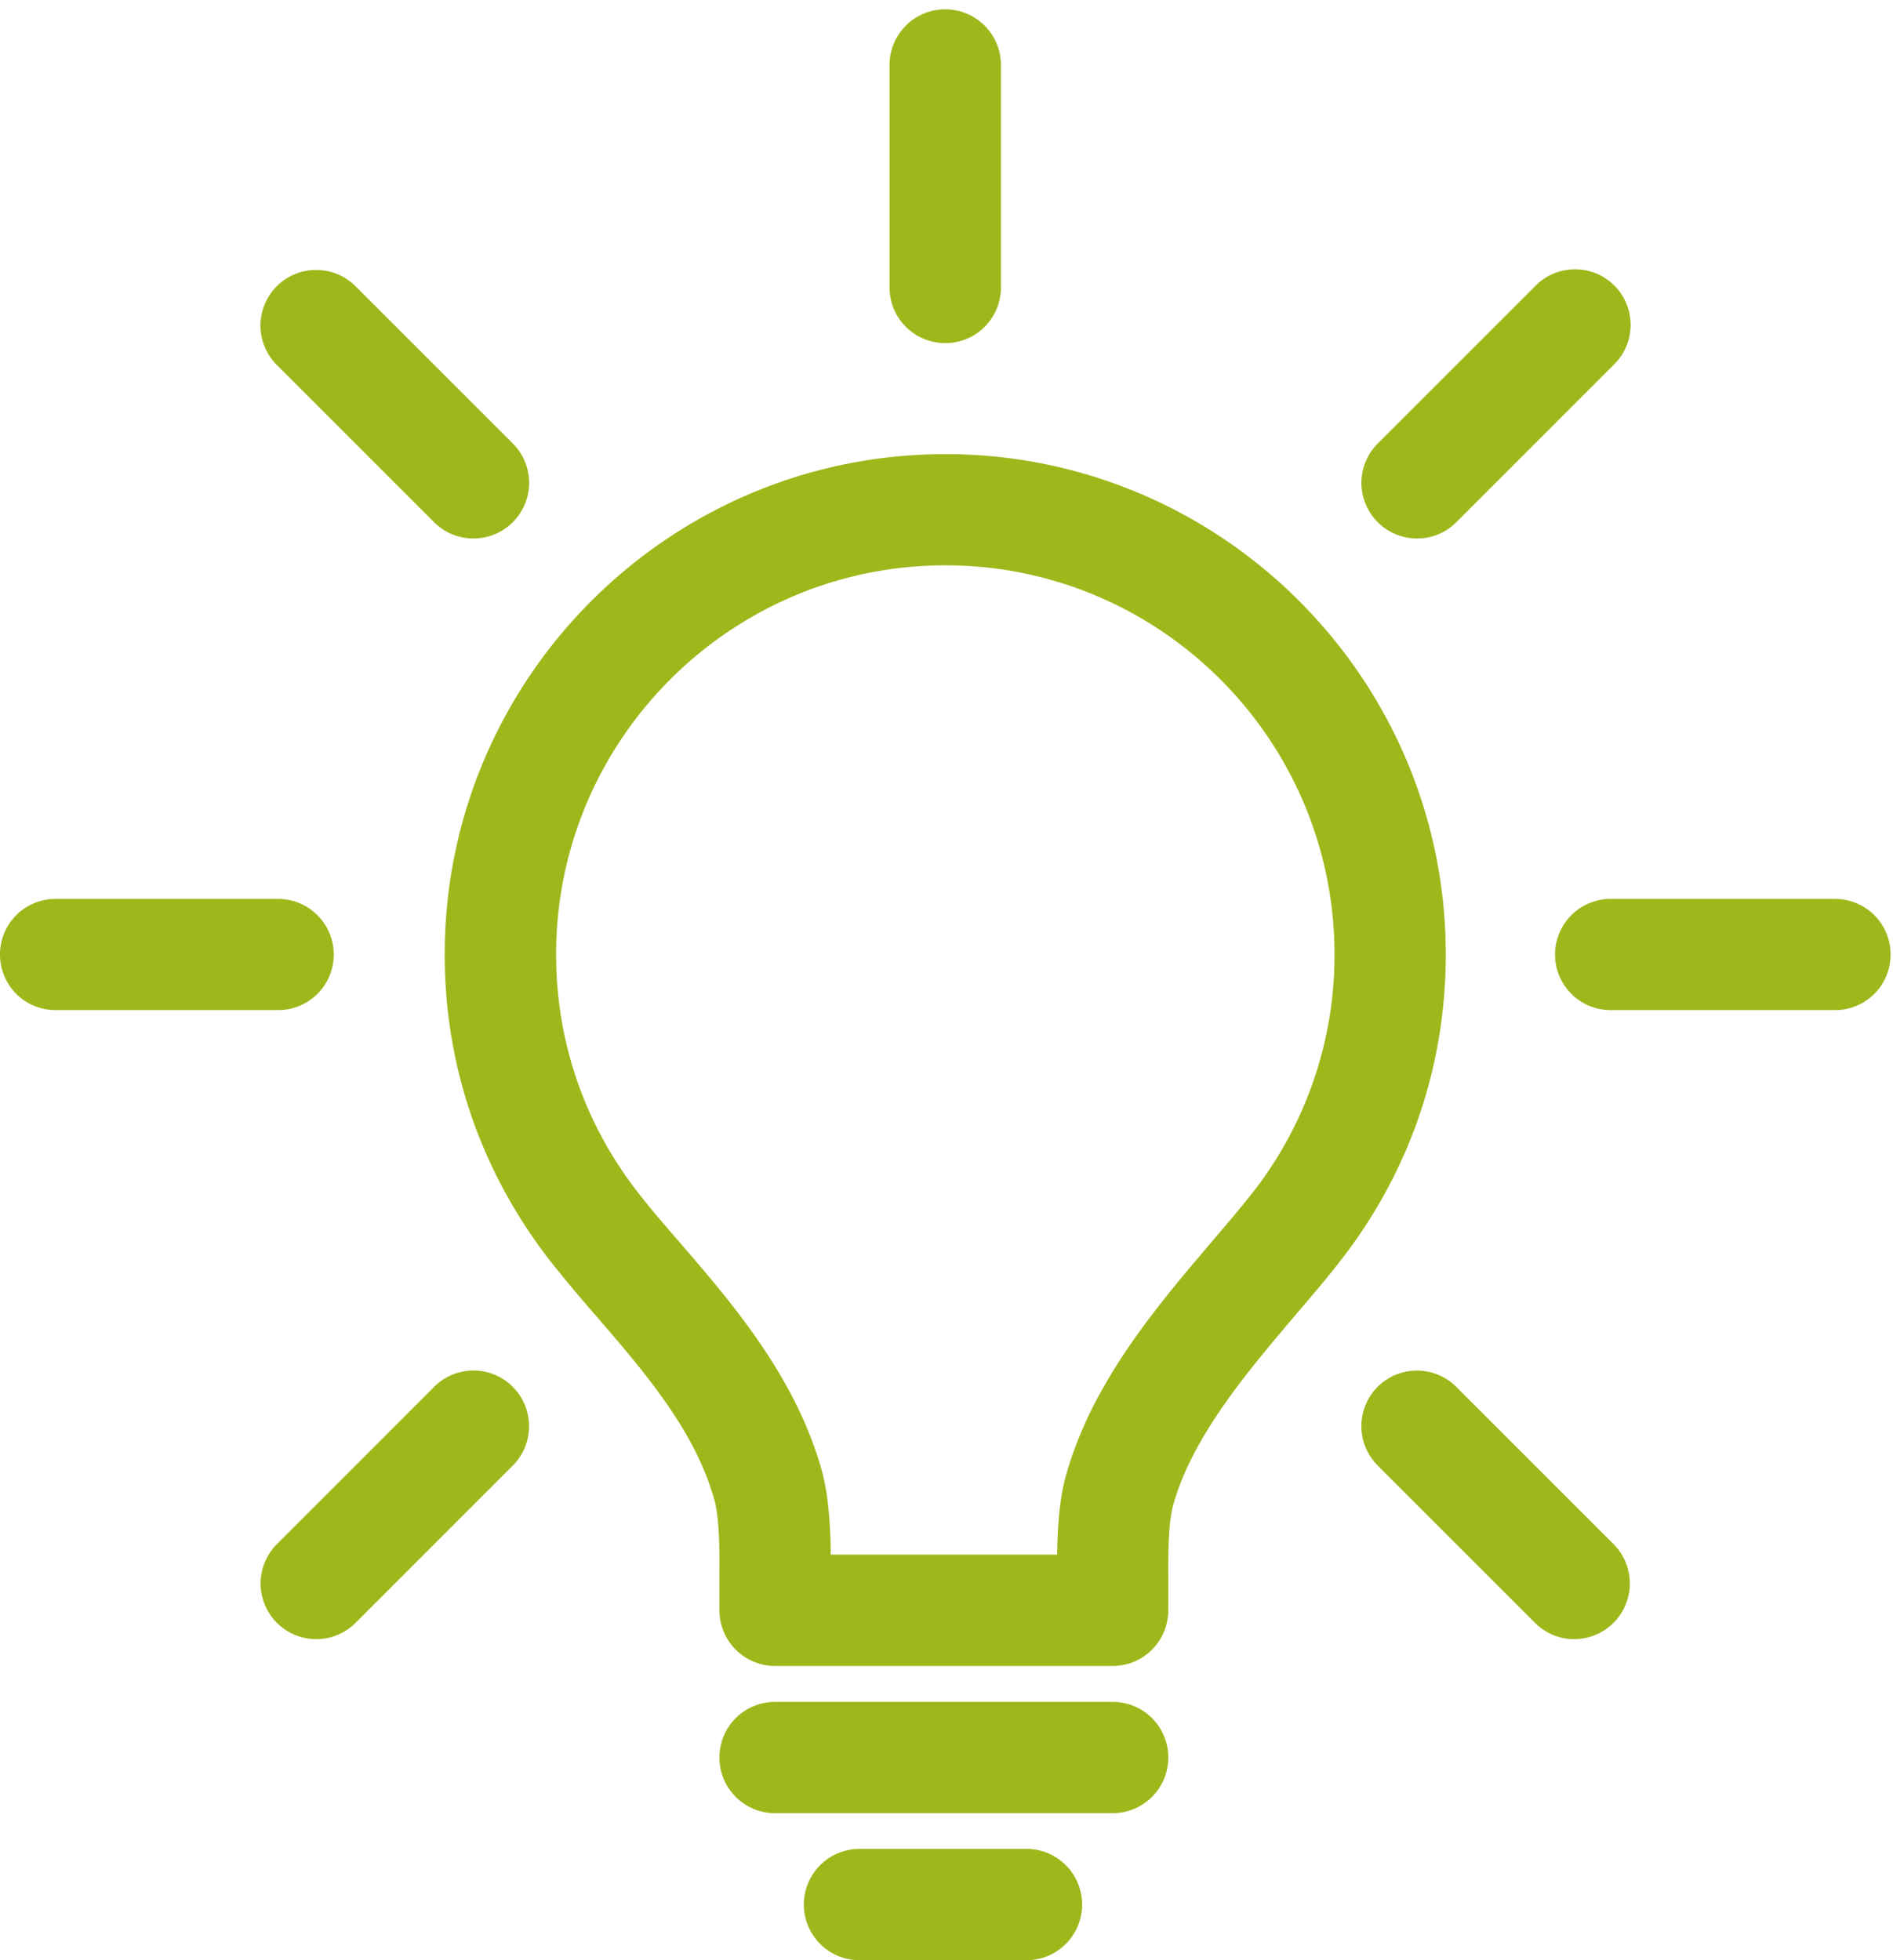
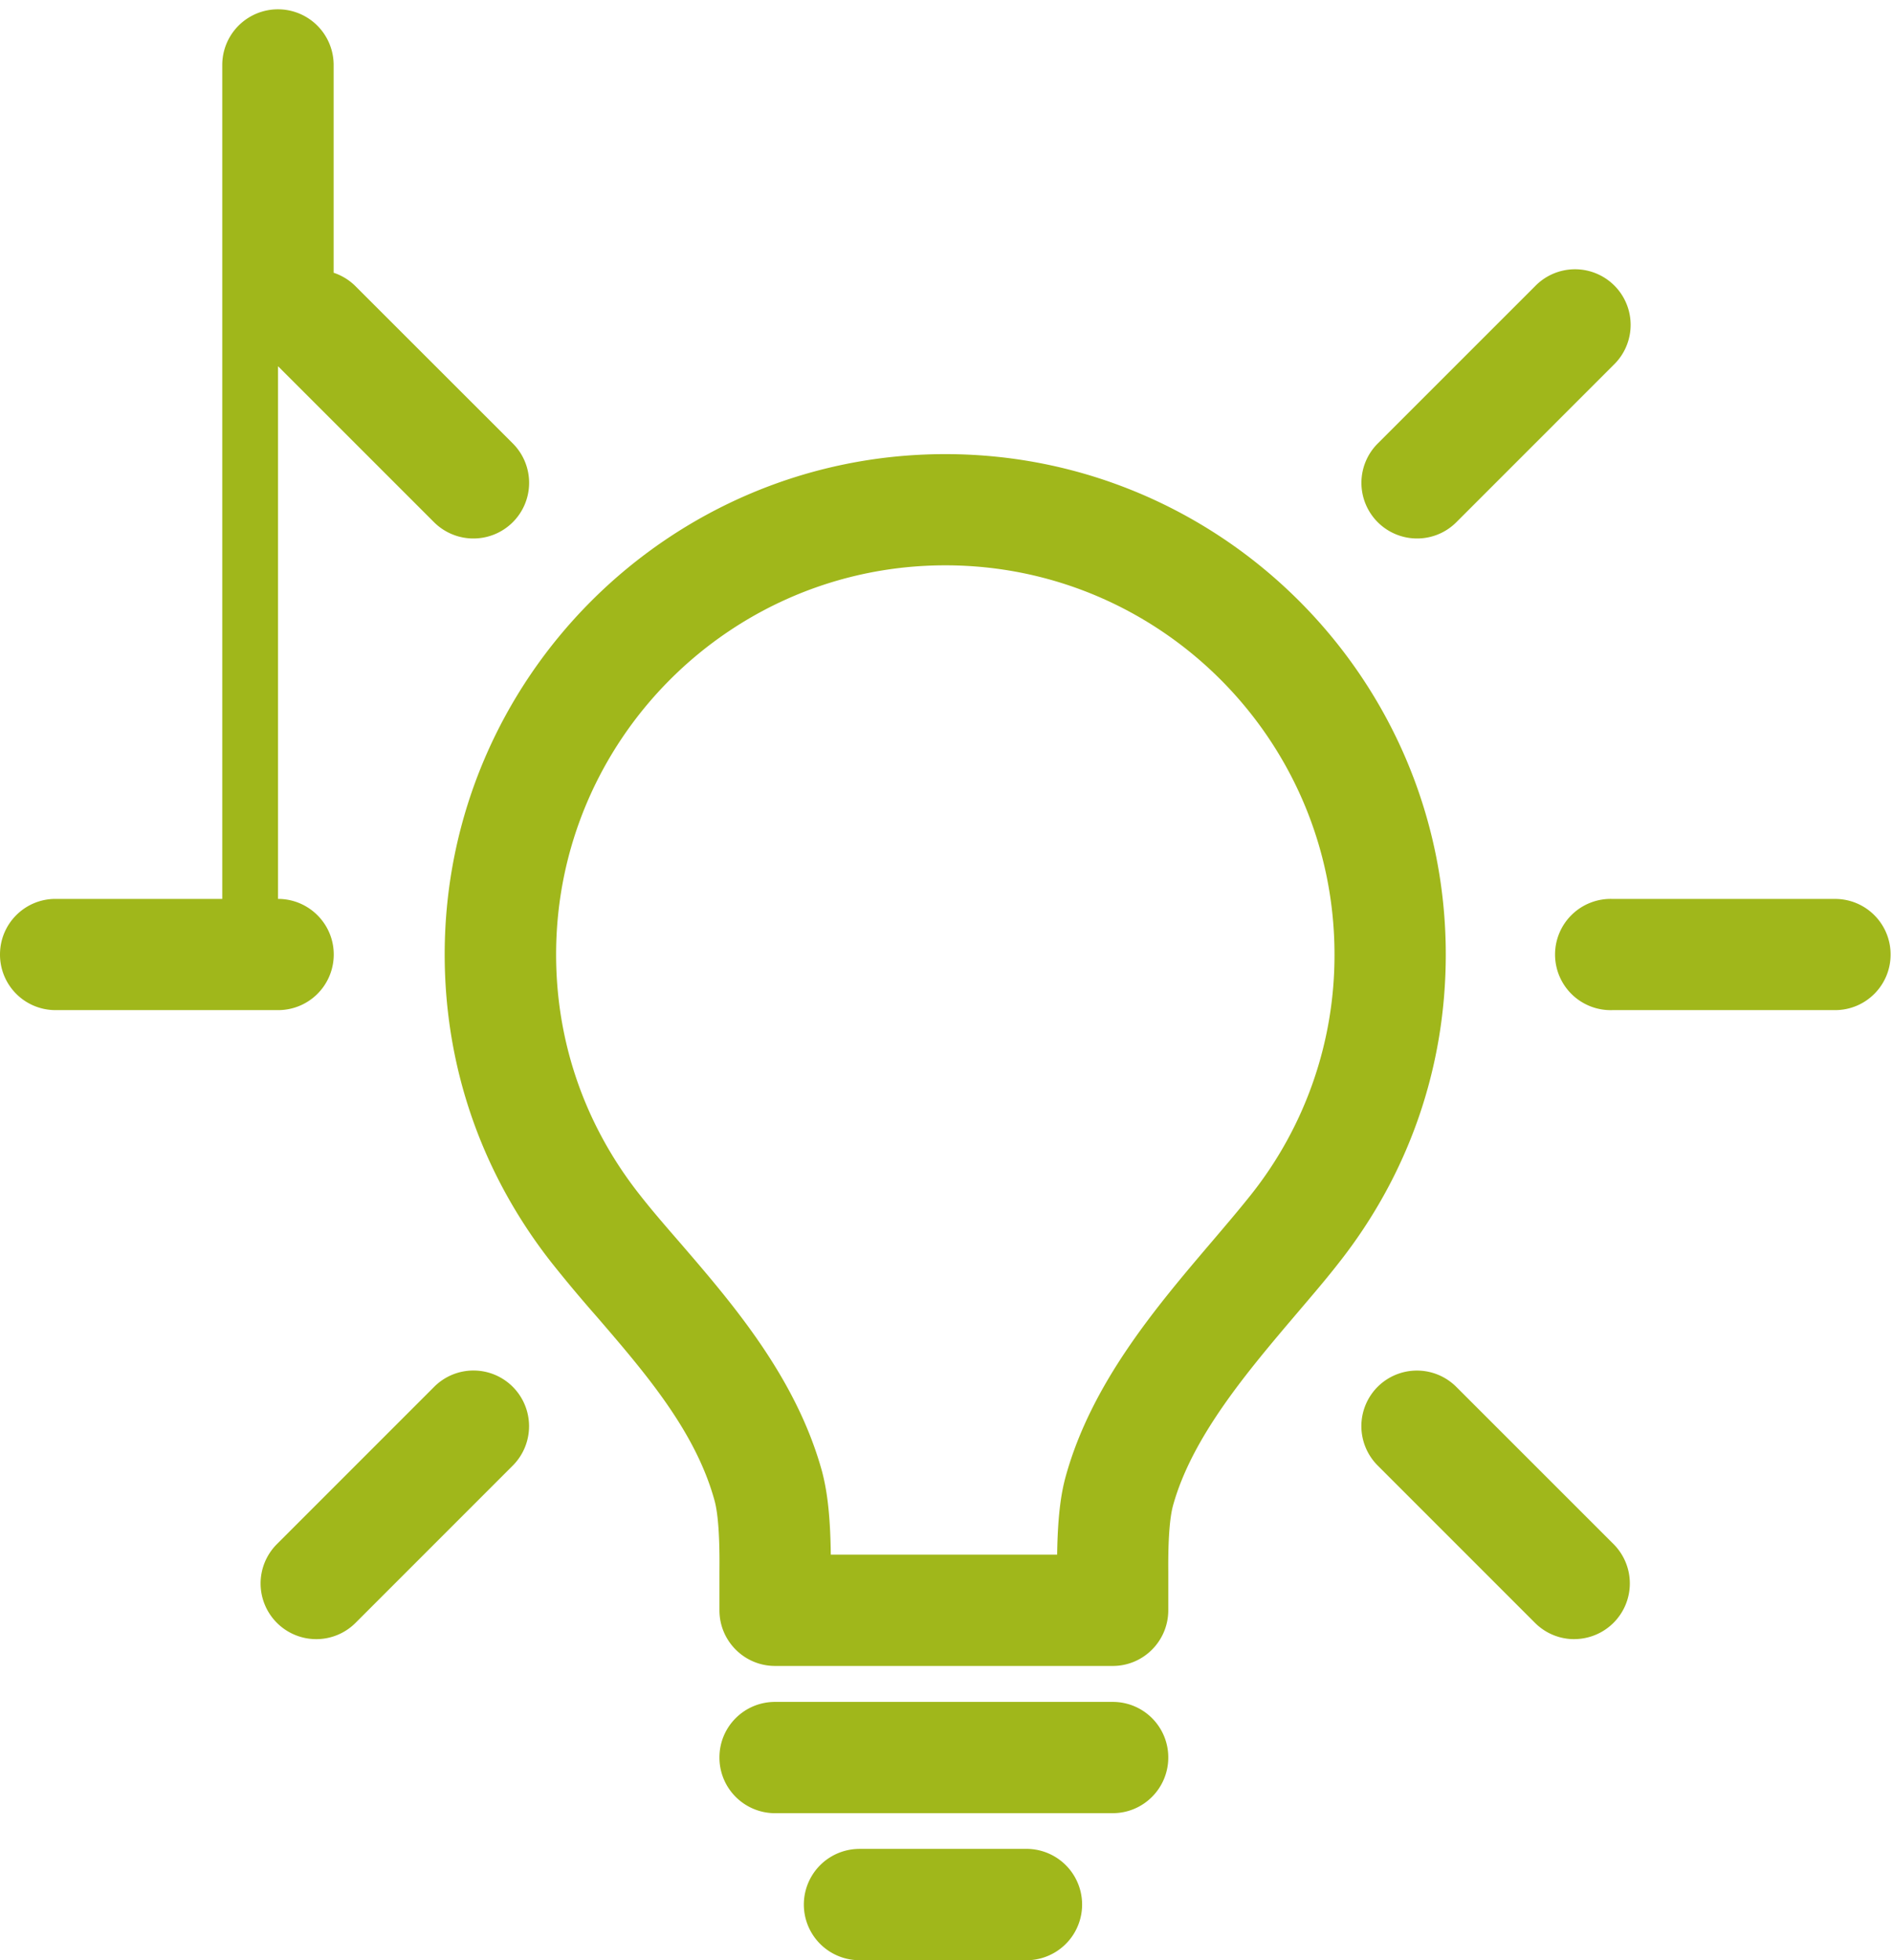
<svg xmlns="http://www.w3.org/2000/svg" width="56" height="58" fill="none">
-   <path d="M32.918 49.293h-9.99c-.91 0-1.645-.74-1.645-1.645v-1.156c.011-.994-.038-1.692-.142-2.082-.561-2.054-2.046-3.777-3.483-5.447a41.62 41.62 0 01-1.334-1.593c-2.069-2.632-3.169-5.785-3.169-9.13 0-8.163 6.645-14.803 14.81-14.803 8.162 0 14.805 6.64 14.805 14.804 0 3.346-1.095 6.502-3.17 9.132-.362.466-.78.953-1.217 1.467-1.472 1.732-3.115 3.663-3.681 5.704-.1.364-.148 1.019-.141 1.935v1.165c0 .91-.734 1.649-1.643 1.649zm-8.341-3.294h6.696c.018-1.28.142-1.912.256-2.323.763-2.747 2.653-4.979 4.322-6.938.438-.515.822-.966 1.163-1.396a11.38 11.38 0 002.464-7.1c0-6.349-5.162-11.515-11.512-11.515-6.35 0-11.515 5.166-11.515 11.515 0 2.594.851 5.048 2.464 7.097.38.487.797.965 1.239 1.475 1.52 1.766 3.405 3.954 4.167 6.734.112.435.241 1.097.256 2.451zm8.341 7.651h-9.99A1.645 1.645 0 0121.283 52c0-.909.734-1.643 1.645-1.643h9.99c.909 0 1.643.734 1.643 1.644 0 .91-.734 1.648-1.643 1.648zM30.421 58h-4.994a1.647 1.647 0 110-3.294h4.994a1.648 1.648 0 010 3.294zm23.865-28.112h-6.58a1.646 1.646 0 110-3.29h6.58c.909 0 1.643.735 1.643 1.645s-.734 1.645-1.643 1.645zm-46.061 0H1.643A1.642 1.642 0 010 28.242c0-.909.734-1.645 1.643-1.645h6.58c.91 0 1.65.736 1.65 1.645a1.644 1.644 0 01-1.648 1.646zm19.74-19.736c-.911 0-1.65-.734-1.65-1.645V1.923a1.647 1.647 0 013.295 0v6.582c0 .911-.735 1.647-1.645 1.647zM46.569 48.5c-.419 0-.839-.161-1.162-.484l-4.652-4.654a1.648 1.648 0 010-2.329 1.646 1.646 0 012.327.004l4.652 4.652a1.647 1.647 0 01-1.165 2.81zM14.003 15.933c-.418 0-.84-.16-1.165-.483L8.189 10.8a1.646 1.646 0 112.327-2.332l4.652 4.651a1.647 1.647 0 01-1.165 2.814zM9.353 48.5a1.647 1.647 0 01-1.163-2.81l4.655-4.657a1.642 1.642 0 012.323 0 1.65 1.65 0 010 2.333l-4.652 4.654a1.64 1.64 0 01-1.163.48zm32.569-32.567a1.646 1.646 0 01-1.165-2.81l4.652-4.652a1.645 1.645 0 112.327 2.325l-4.648 4.65a1.638 1.638 0 01-1.166.487z" fill="#A0B71B" />
+   <path d="M32.918 49.293h-9.99c-.91 0-1.645-.74-1.645-1.645v-1.156c.011-.994-.038-1.692-.142-2.082-.561-2.054-2.046-3.777-3.483-5.447a41.62 41.62 0 01-1.334-1.593c-2.069-2.632-3.169-5.785-3.169-9.13 0-8.163 6.645-14.803 14.81-14.803 8.162 0 14.805 6.64 14.805 14.804 0 3.346-1.095 6.502-3.17 9.132-.362.466-.78.953-1.217 1.467-1.472 1.732-3.115 3.663-3.681 5.704-.1.364-.148 1.019-.141 1.935v1.165c0 .91-.734 1.649-1.643 1.649zm-8.341-3.294h6.696c.018-1.28.142-1.912.256-2.323.763-2.747 2.653-4.979 4.322-6.938.438-.515.822-.966 1.163-1.396a11.38 11.38 0 002.464-7.1c0-6.349-5.162-11.515-11.512-11.515-6.35 0-11.515 5.166-11.515 11.515 0 2.594.851 5.048 2.464 7.097.38.487.797.965 1.239 1.475 1.52 1.766 3.405 3.954 4.167 6.734.112.435.241 1.097.256 2.451zm8.341 7.651h-9.99A1.645 1.645 0 0121.283 52c0-.909.734-1.643 1.645-1.643h9.99c.909 0 1.643.734 1.643 1.644 0 .91-.734 1.648-1.643 1.648zM30.421 58h-4.994a1.647 1.647 0 110-3.294h4.994a1.648 1.648 0 010 3.294zm23.865-28.112h-6.58a1.646 1.646 0 110-3.29h6.58c.909 0 1.643.735 1.643 1.645s-.734 1.645-1.643 1.645zm-46.061 0H1.643A1.642 1.642 0 010 28.242c0-.909.734-1.645 1.643-1.645h6.58c.91 0 1.65.736 1.65 1.645a1.644 1.644 0 01-1.648 1.646zc-.911 0-1.65-.734-1.65-1.645V1.923a1.647 1.647 0 013.295 0v6.582c0 .911-.735 1.647-1.645 1.647zM46.569 48.5c-.419 0-.839-.161-1.162-.484l-4.652-4.654a1.648 1.648 0 010-2.329 1.646 1.646 0 012.327.004l4.652 4.652a1.647 1.647 0 01-1.165 2.81zM14.003 15.933c-.418 0-.84-.16-1.165-.483L8.189 10.8a1.646 1.646 0 112.327-2.332l4.652 4.651a1.647 1.647 0 01-1.165 2.814zM9.353 48.5a1.647 1.647 0 01-1.163-2.81l4.655-4.657a1.642 1.642 0 012.323 0 1.65 1.65 0 010 2.333l-4.652 4.654a1.64 1.64 0 01-1.163.48zm32.569-32.567a1.646 1.646 0 01-1.165-2.81l4.652-4.652a1.645 1.645 0 112.327 2.325l-4.648 4.65a1.638 1.638 0 01-1.166.487z" fill="#A0B71B" />
</svg>